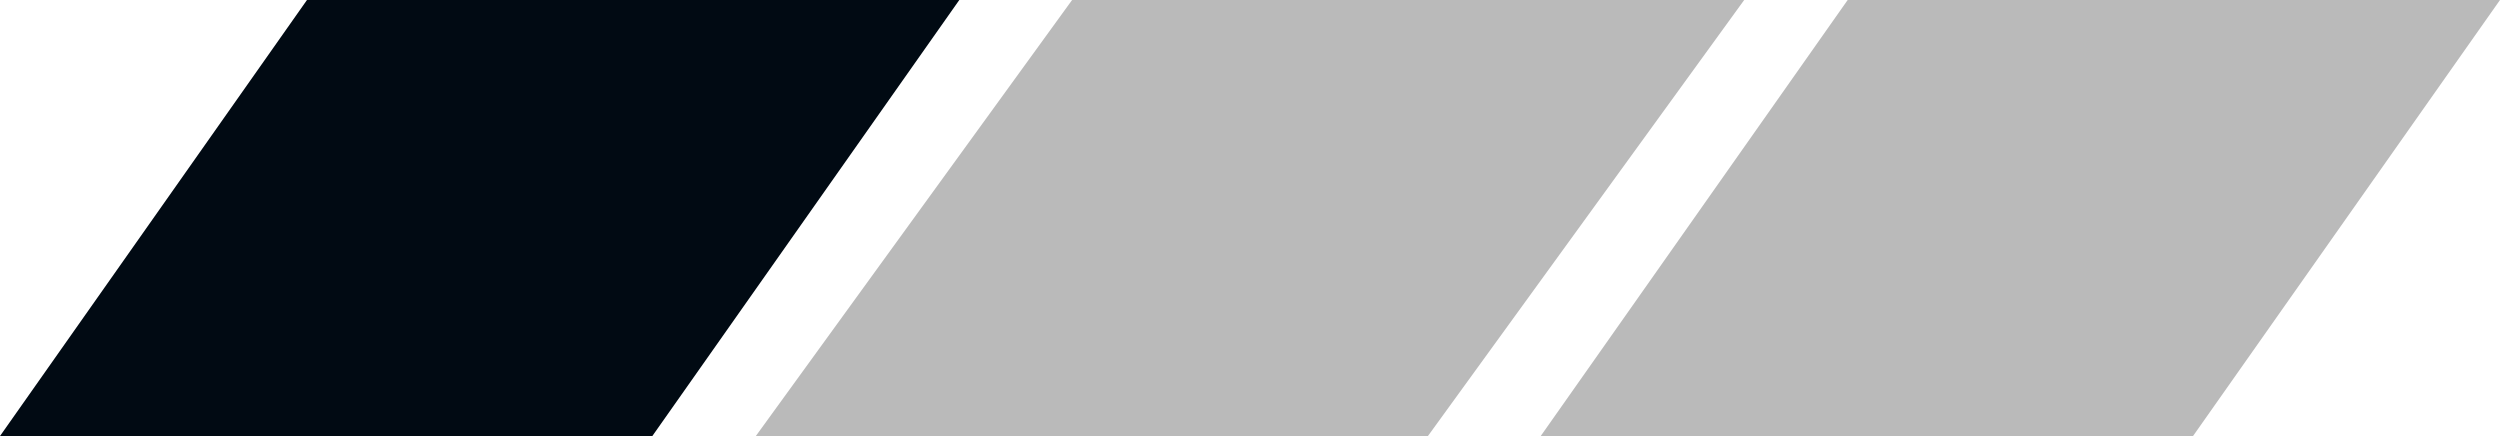
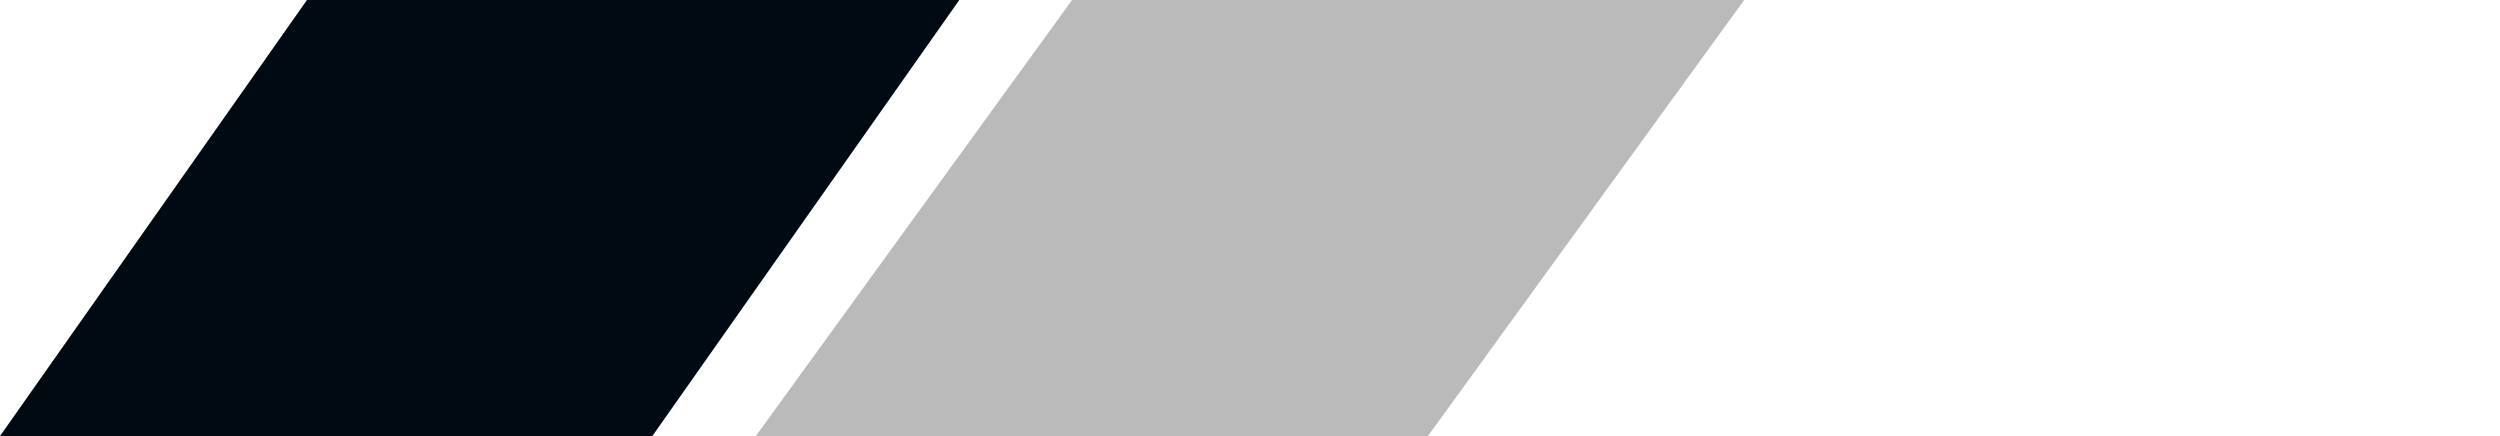
<svg xmlns="http://www.w3.org/2000/svg" width="86" height="15" viewBox="0 0 86 15" fill="none">
  <path d="M10.56 0H33L22.44 15H0L10.56 0Z" fill="#010A13" />
  <path d="M36.88 0H60L49.12 15H26L36.88 0Z" fill="#BABABA" />
-   <path d="M63.56 0H86L75.44 15H53L63.56 0Z" fill="#BABABA" />
</svg>